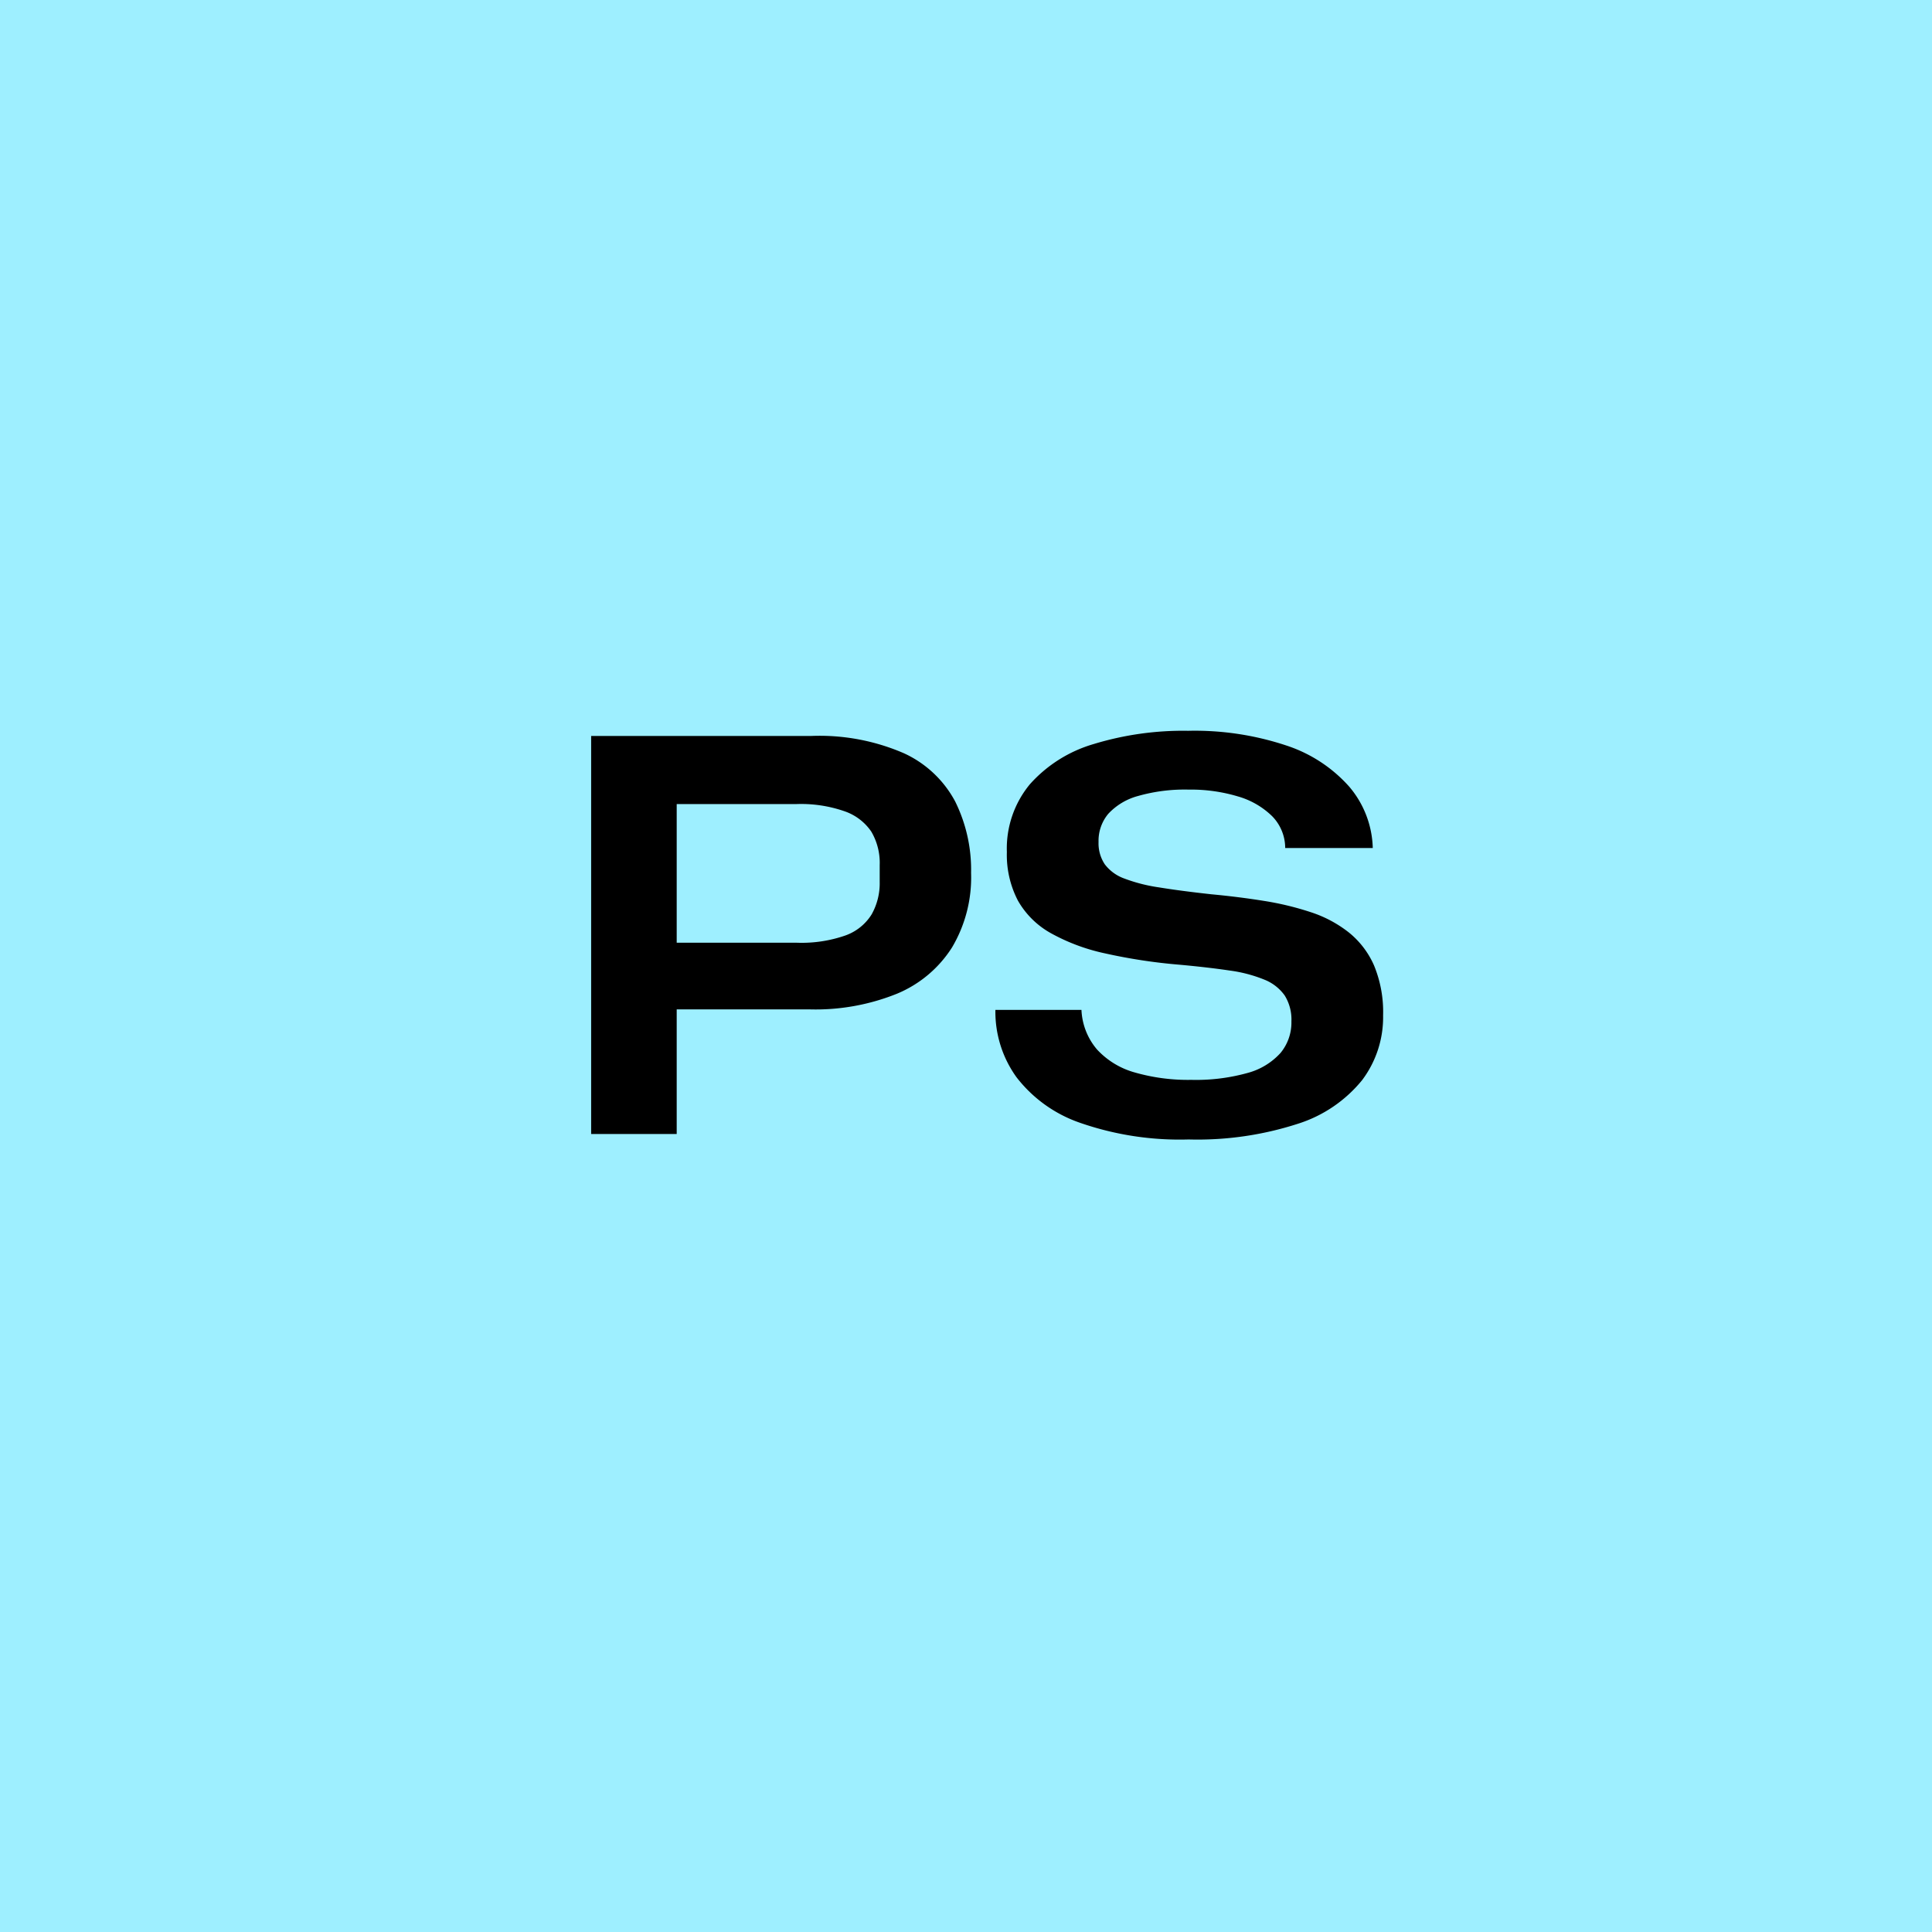
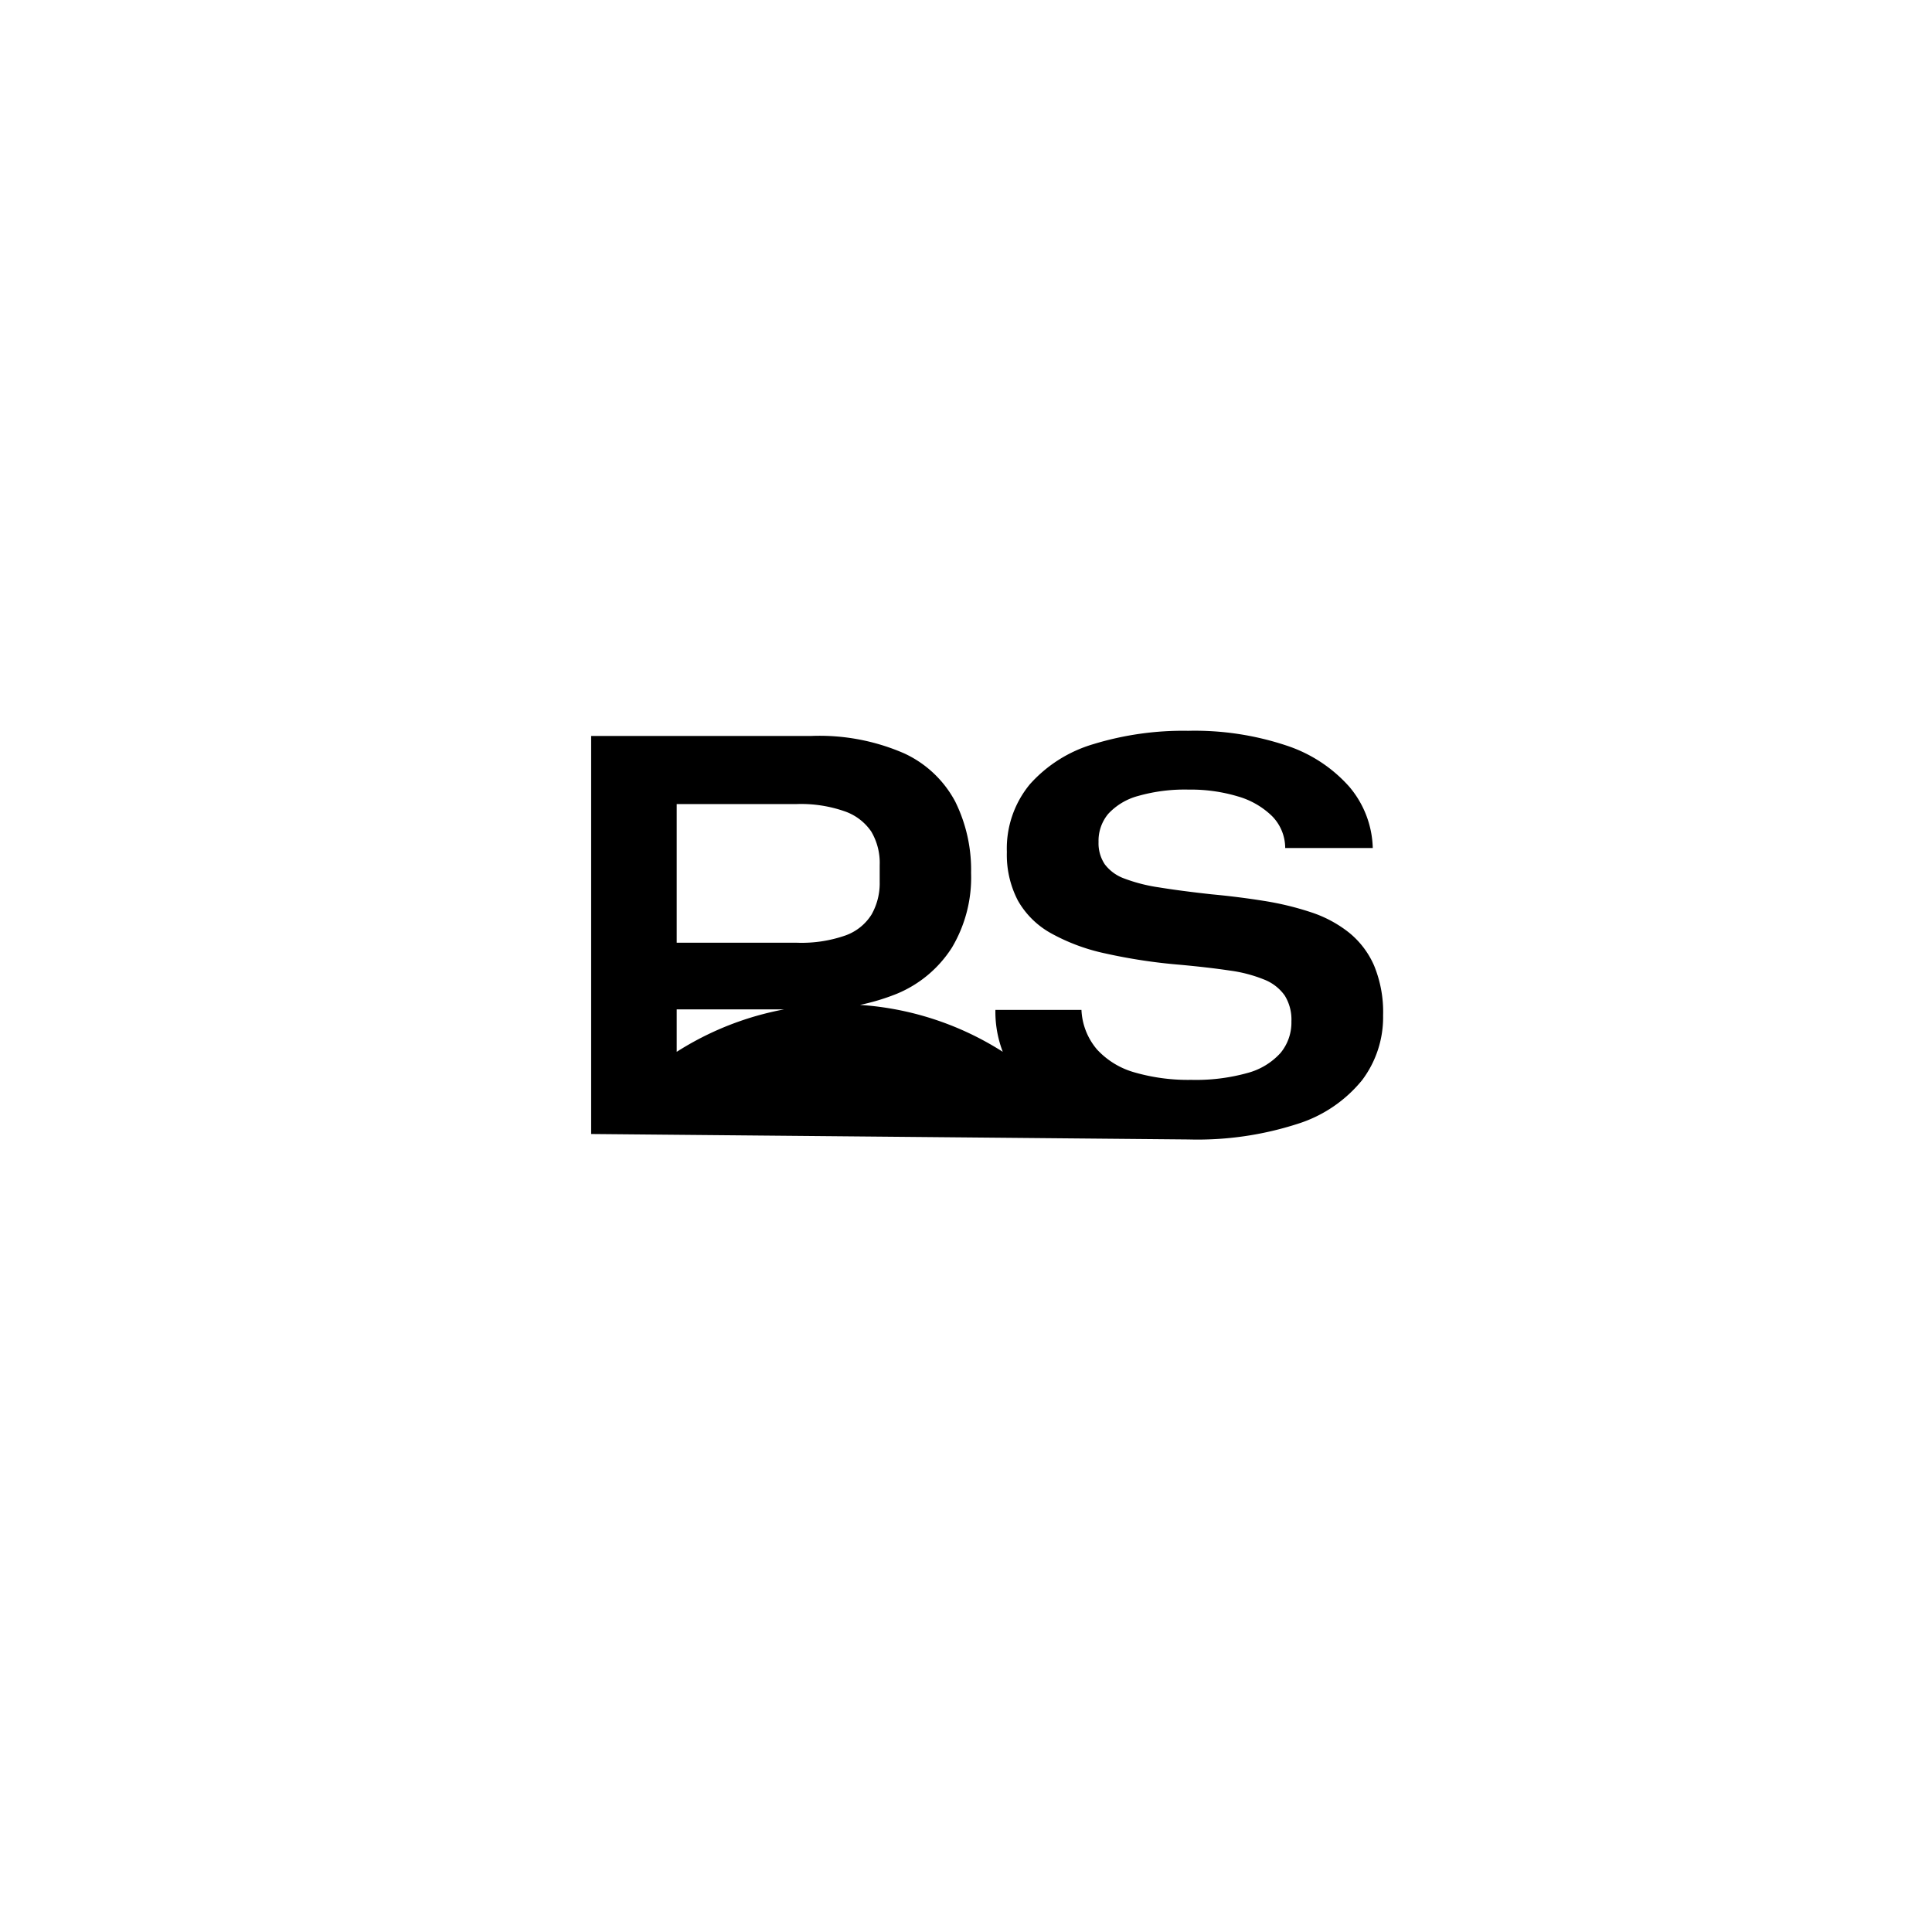
<svg xmlns="http://www.w3.org/2000/svg" width="46" height="46" viewBox="0 0 46 46">
  <g id="Group_12256" data-name="Group 12256" transform="translate(-270 -1920)">
-     <rect id="Rectangle_10284" data-name="Rectangle 10284" width="46" height="46" transform="translate(270 1920)" fill="#9eefff" />
-     <path id="Path_170621" data-name="Path 170621" d="M1.075,0V-9.477H6.309a5.041,5.041,0,0,1,2.218.414A2.617,2.617,0,0,1,9.743-7.916a3.667,3.667,0,0,1,.378,1.7A3.265,3.265,0,0,1,9.666-4.44a2.843,2.843,0,0,1-1.31,1.1,5.182,5.182,0,0,1-2.077.373H2.891V-4.554H5.975a3.163,3.163,0,0,0,1.154-.173,1.213,1.213,0,0,0,.623-.5,1.51,1.51,0,0,0,.193-.777V-6.4a1.466,1.466,0,0,0-.2-.8A1.267,1.267,0,0,0,7.1-7.687a3.155,3.155,0,0,0-1.128-.169H3.112V0ZM15.3.13A7.215,7.215,0,0,1,12.72-.265,3.241,3.241,0,0,1,11.2-1.355a2.663,2.663,0,0,1-.5-1.6h2.049a1.554,1.554,0,0,0,.37.942,1.922,1.922,0,0,0,.9.548,4.6,4.6,0,0,0,1.347.176,4.567,4.567,0,0,0,1.336-.164,1.622,1.622,0,0,0,.786-.476,1.137,1.137,0,0,0,.26-.752,1.084,1.084,0,0,0-.16-.617,1.085,1.085,0,0,0-.486-.378,3.361,3.361,0,0,0-.824-.216q-.5-.075-1.187-.138A13.054,13.054,0,0,1,13.313-4.3a4.666,4.666,0,0,1-1.295-.483,2.045,2.045,0,0,1-.783-.776,2.356,2.356,0,0,1-.262-1.156,2.4,2.4,0,0,1,.547-1.611,3.255,3.255,0,0,1,1.521-.959A7.288,7.288,0,0,1,15.288-9.6a6.906,6.906,0,0,1,2.333.348,3.431,3.431,0,0,1,1.5.978,2.346,2.346,0,0,1,.564,1.465H17.6a1.083,1.083,0,0,0-.312-.759,1.922,1.922,0,0,0-.812-.469A3.906,3.906,0,0,0,15.3-8.2a4.058,4.058,0,0,0-1.2.151,1.5,1.5,0,0,0-.712.425,1,1,0,0,0-.232.671.9.9,0,0,0,.148.531,1.011,1.011,0,0,0,.462.338,3.923,3.923,0,0,0,.828.212q.514.084,1.253.165.644.06,1.248.157a7.054,7.054,0,0,1,1.121.271,2.914,2.914,0,0,1,.9.481,2.078,2.078,0,0,1,.6.787,2.9,2.9,0,0,1,.215,1.188,2.489,2.489,0,0,1-.5,1.541A3.222,3.222,0,0,1,17.894-.241,7.761,7.761,0,0,1,15.3.13Z" transform="translate(283 1947)" />
+     <path id="Path_170621" data-name="Path 170621" d="M1.075,0V-9.477H6.309a5.041,5.041,0,0,1,2.218.414A2.617,2.617,0,0,1,9.743-7.916a3.667,3.667,0,0,1,.378,1.7A3.265,3.265,0,0,1,9.666-4.44a2.843,2.843,0,0,1-1.31,1.1,5.182,5.182,0,0,1-2.077.373H2.891V-4.554H5.975a3.163,3.163,0,0,0,1.154-.173,1.213,1.213,0,0,0,.623-.5,1.51,1.51,0,0,0,.193-.777V-6.4a1.466,1.466,0,0,0-.2-.8A1.267,1.267,0,0,0,7.1-7.687a3.155,3.155,0,0,0-1.128-.169H3.112V0ZA7.215,7.215,0,0,1,12.72-.265,3.241,3.241,0,0,1,11.2-1.355a2.663,2.663,0,0,1-.5-1.6h2.049a1.554,1.554,0,0,0,.37.942,1.922,1.922,0,0,0,.9.548,4.6,4.6,0,0,0,1.347.176,4.567,4.567,0,0,0,1.336-.164,1.622,1.622,0,0,0,.786-.476,1.137,1.137,0,0,0,.26-.752,1.084,1.084,0,0,0-.16-.617,1.085,1.085,0,0,0-.486-.378,3.361,3.361,0,0,0-.824-.216q-.5-.075-1.187-.138A13.054,13.054,0,0,1,13.313-4.3a4.666,4.666,0,0,1-1.295-.483,2.045,2.045,0,0,1-.783-.776,2.356,2.356,0,0,1-.262-1.156,2.4,2.4,0,0,1,.547-1.611,3.255,3.255,0,0,1,1.521-.959A7.288,7.288,0,0,1,15.288-9.6a6.906,6.906,0,0,1,2.333.348,3.431,3.431,0,0,1,1.5.978,2.346,2.346,0,0,1,.564,1.465H17.6a1.083,1.083,0,0,0-.312-.759,1.922,1.922,0,0,0-.812-.469A3.906,3.906,0,0,0,15.3-8.2a4.058,4.058,0,0,0-1.2.151,1.5,1.5,0,0,0-.712.425,1,1,0,0,0-.232.671.9.9,0,0,0,.148.531,1.011,1.011,0,0,0,.462.338,3.923,3.923,0,0,0,.828.212q.514.084,1.253.165.644.06,1.248.157a7.054,7.054,0,0,1,1.121.271,2.914,2.914,0,0,1,.9.481,2.078,2.078,0,0,1,.6.787,2.9,2.9,0,0,1,.215,1.188,2.489,2.489,0,0,1-.5,1.541A3.222,3.222,0,0,1,17.894-.241,7.761,7.761,0,0,1,15.3.13Z" transform="translate(283 1947)" />
  </g>
</svg>